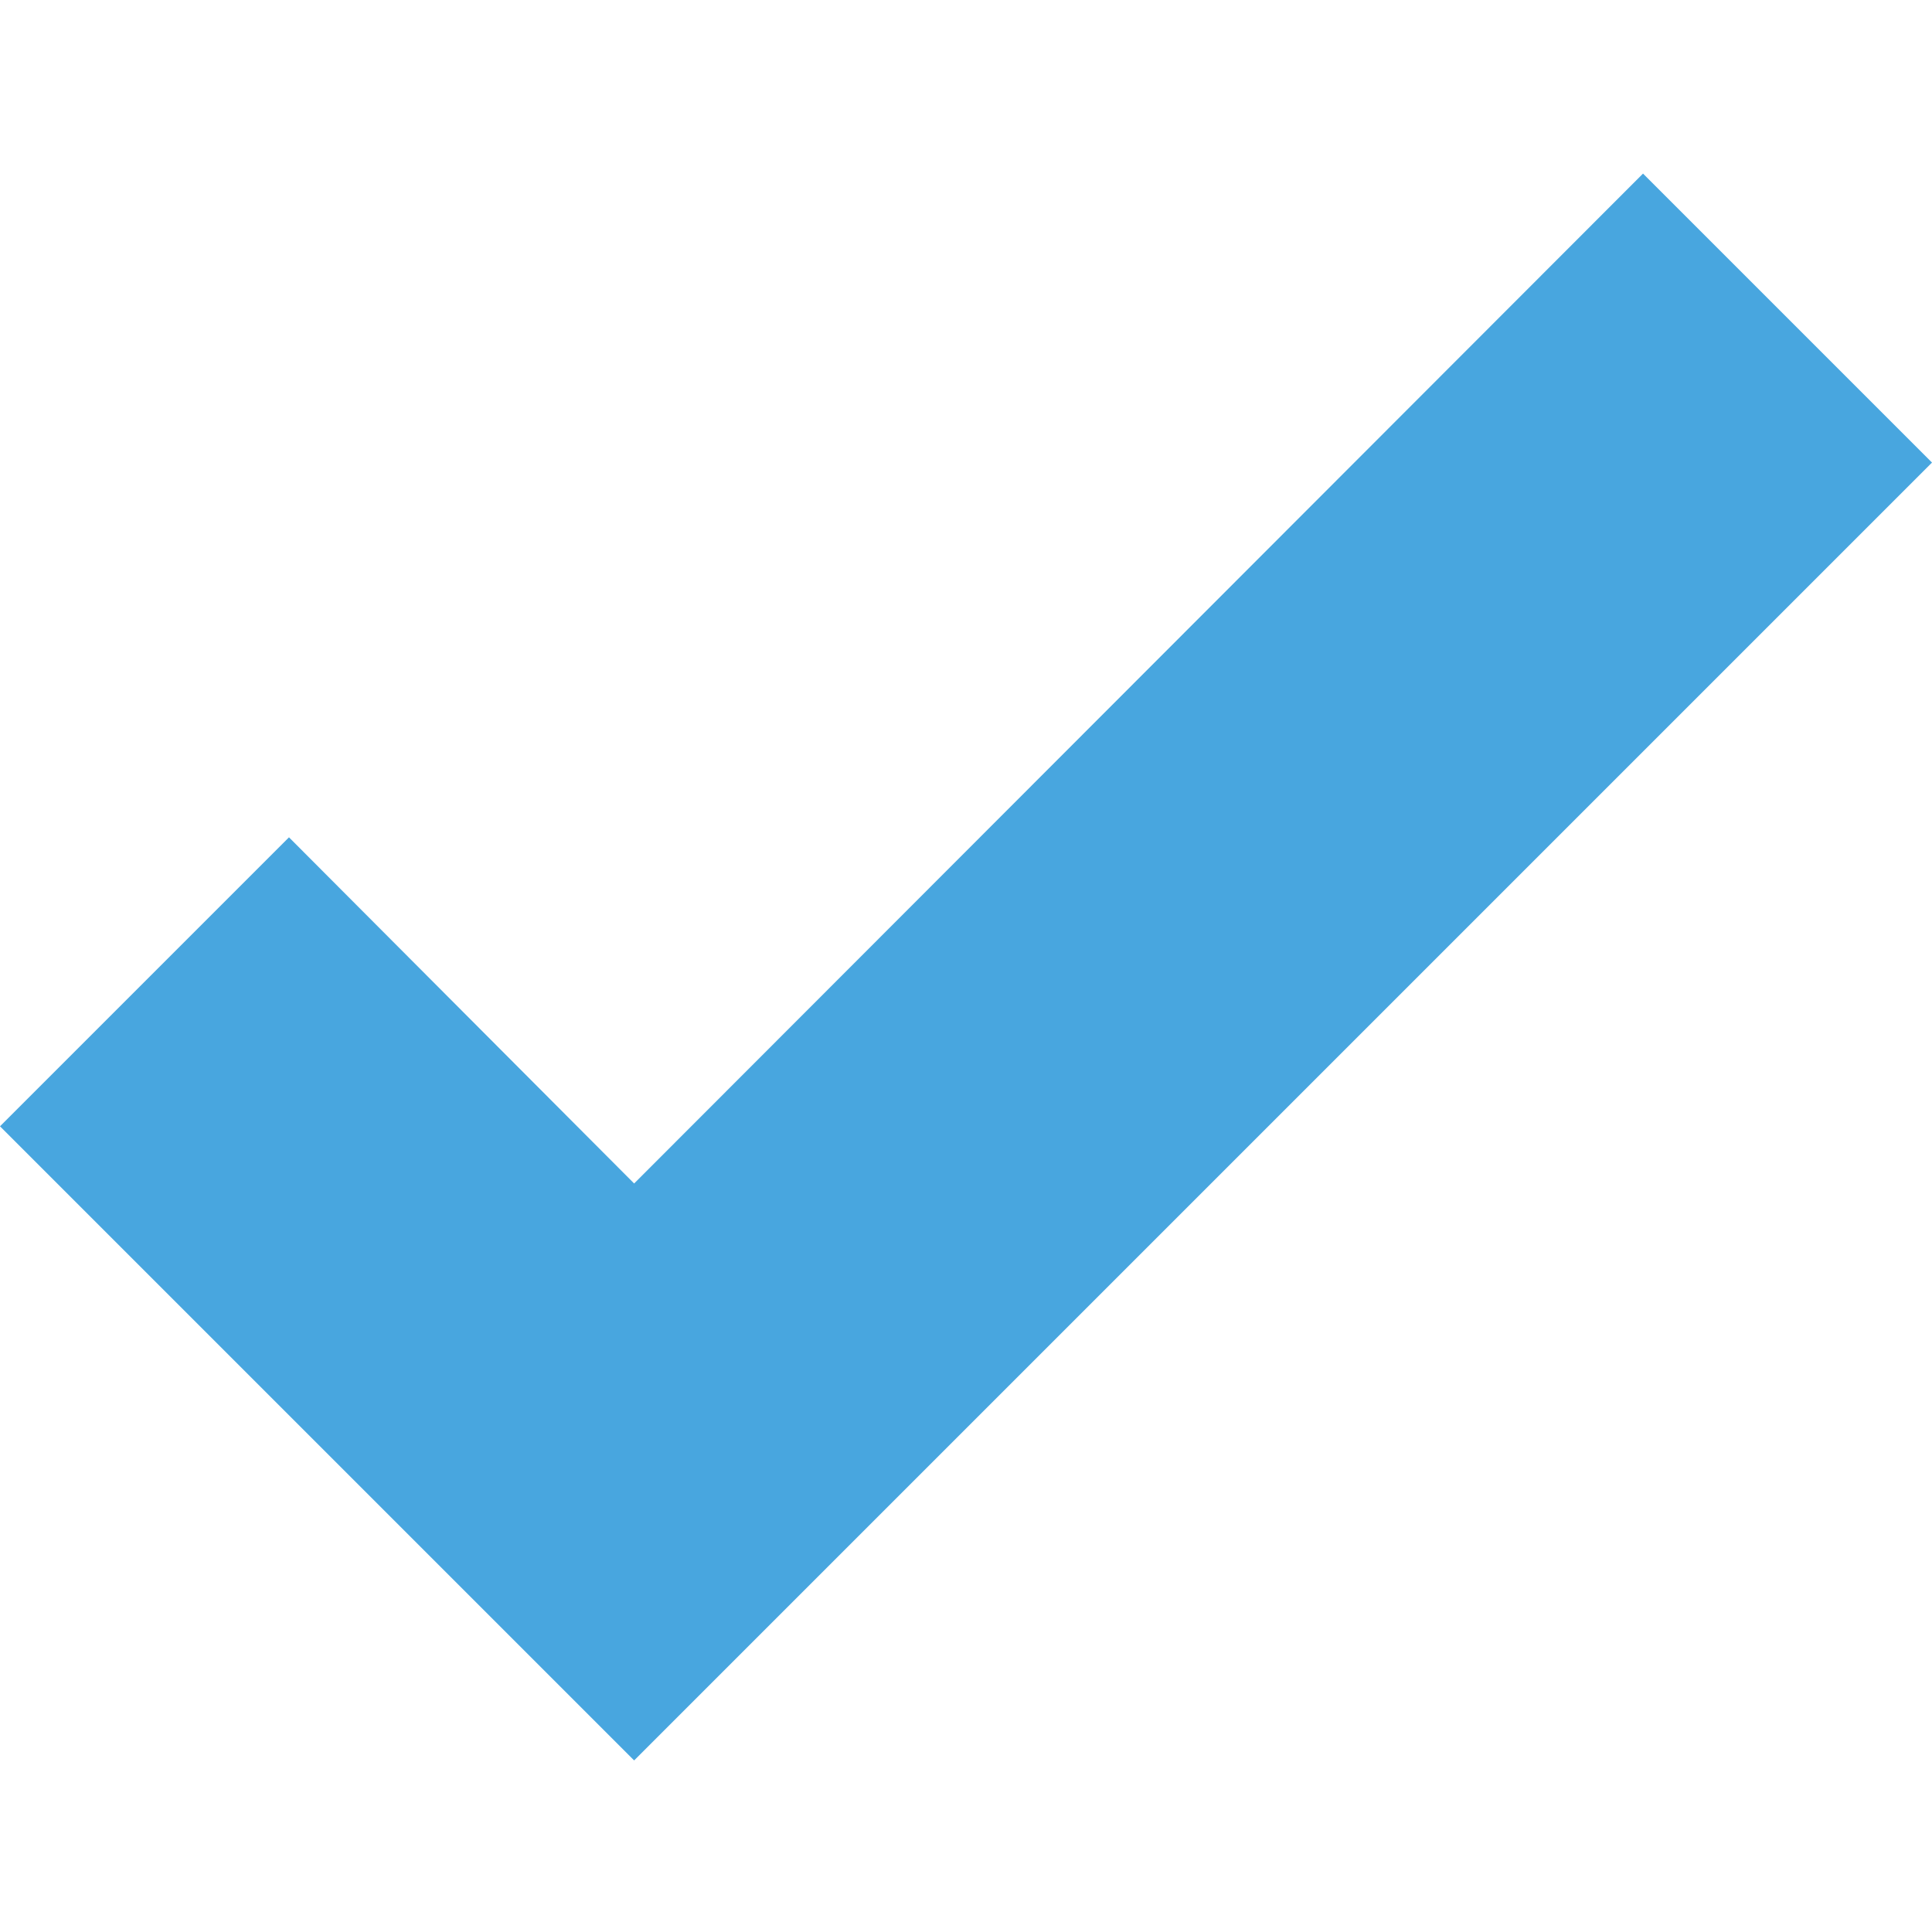
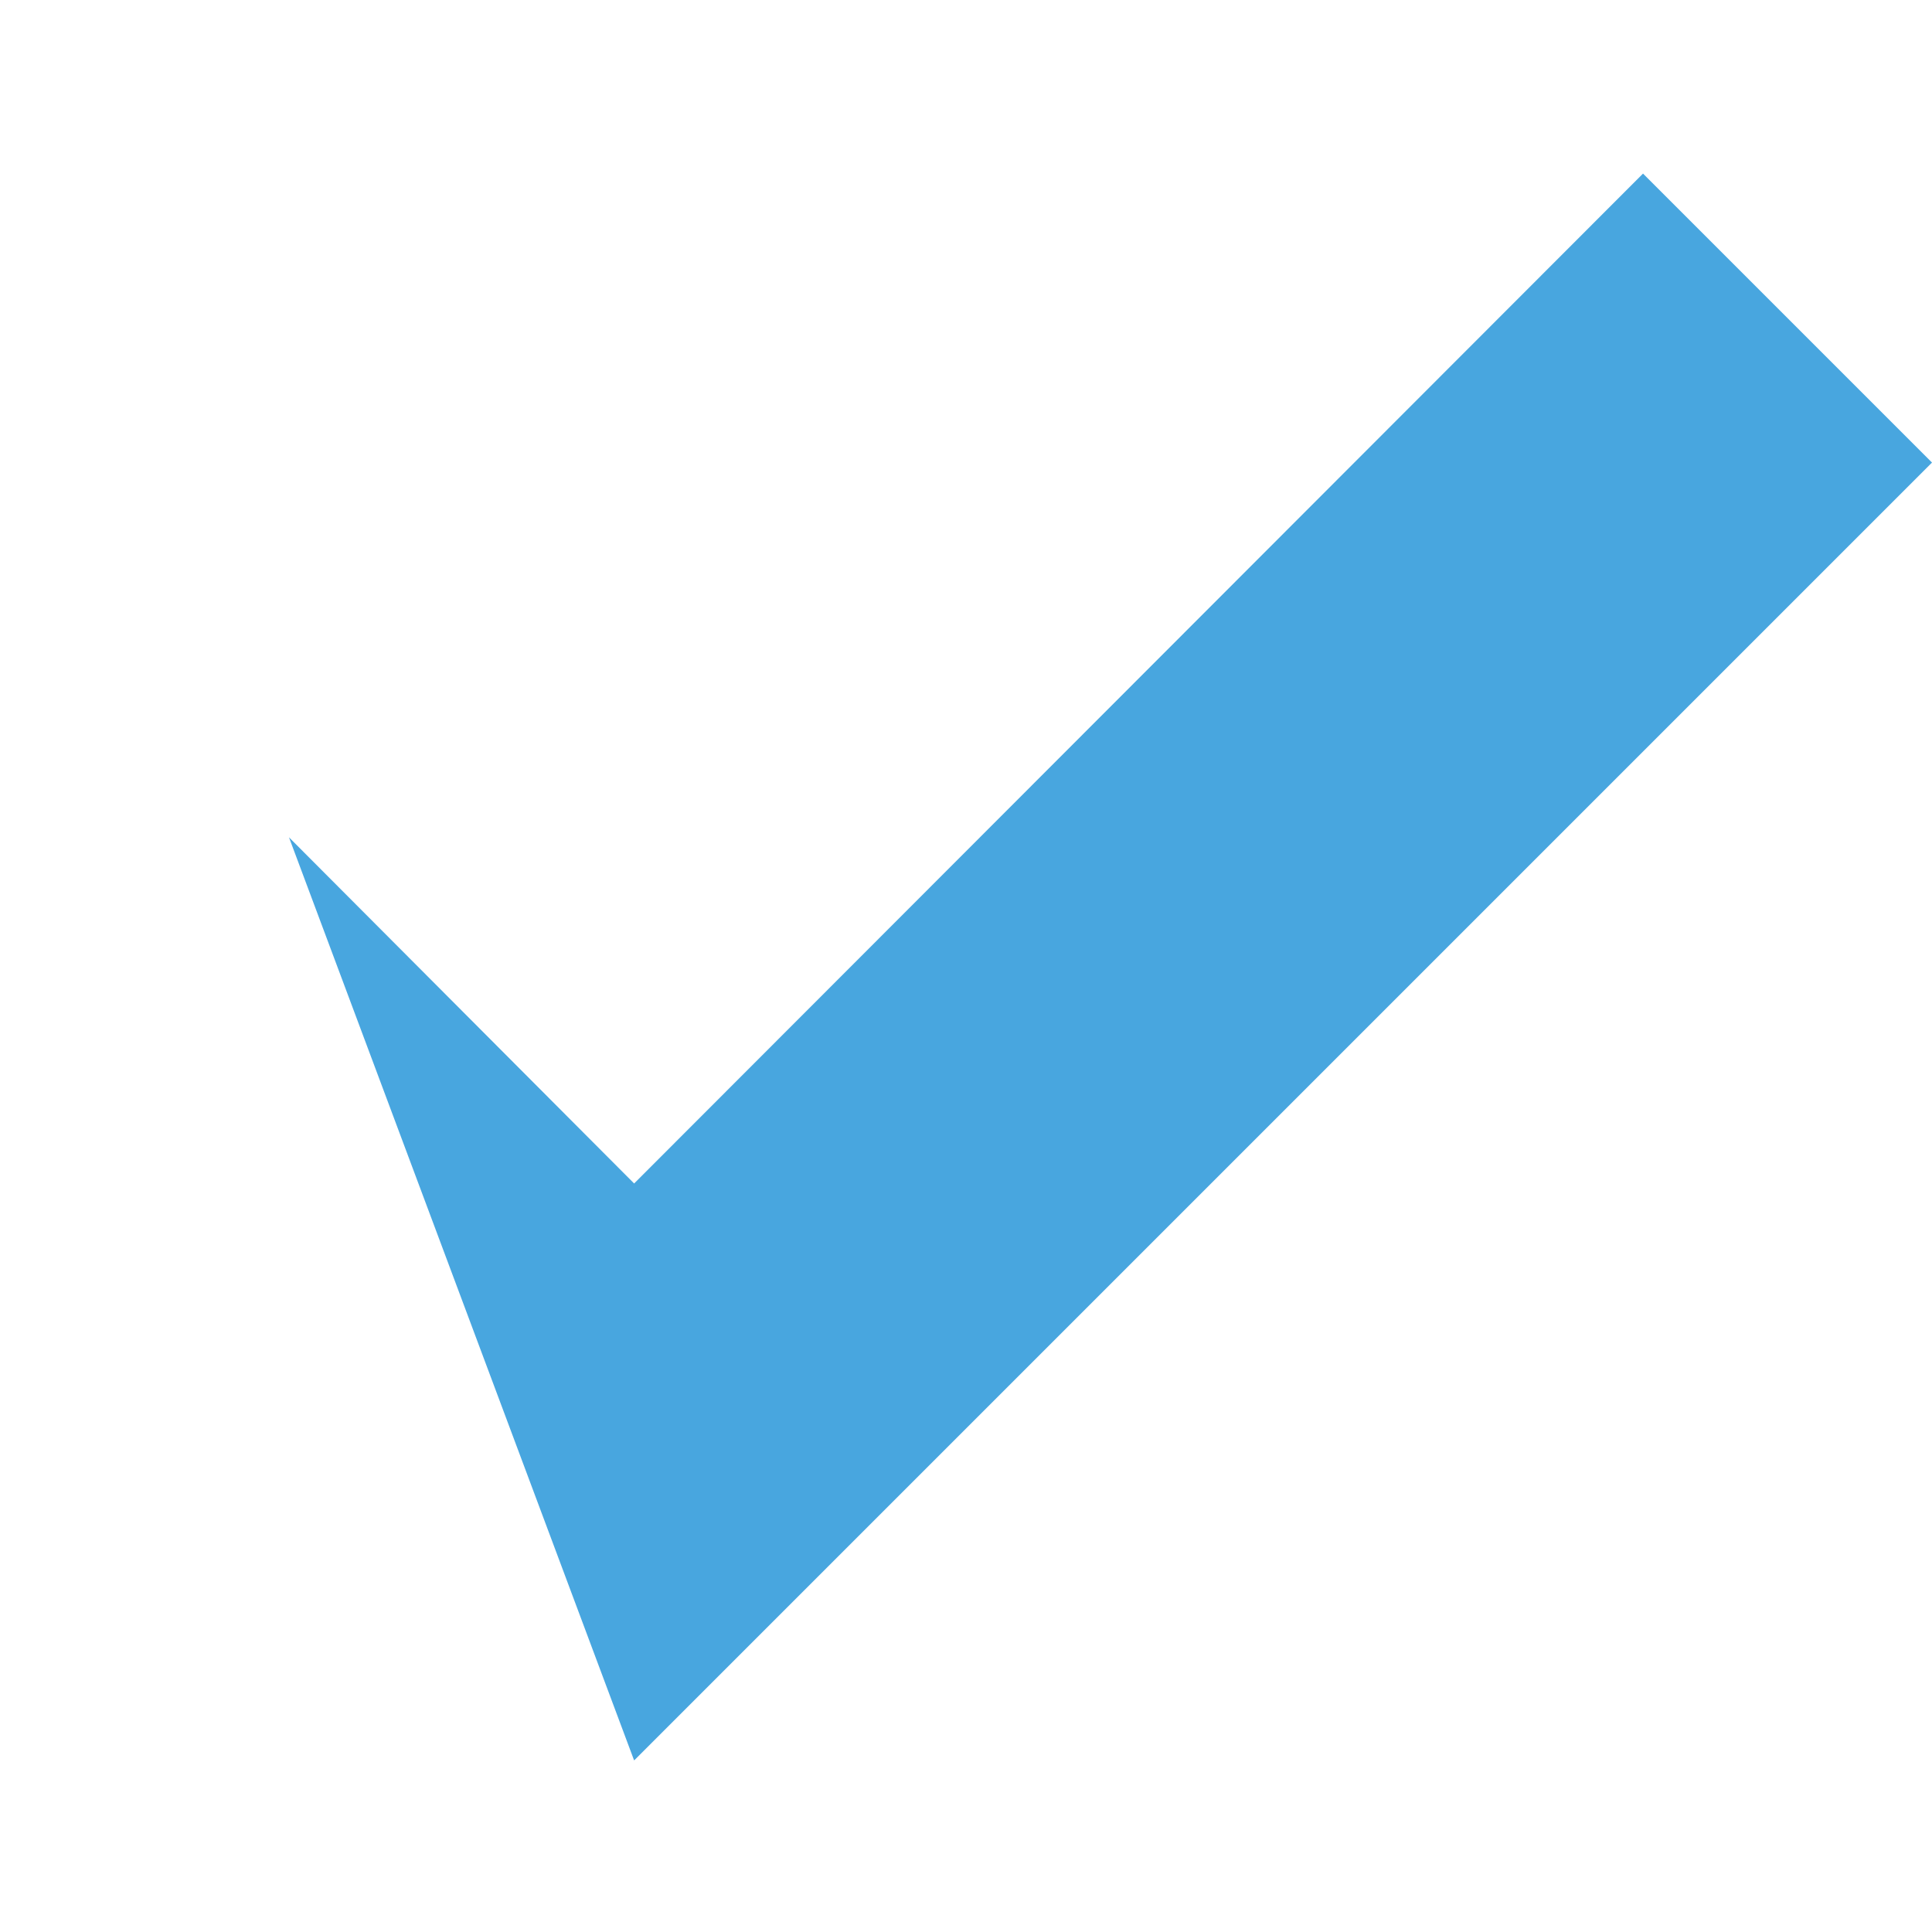
<svg xmlns="http://www.w3.org/2000/svg" width="512" height="512" viewBox="0 0 512 512" fill="none">
-   <path d="M168.051 466.533L0 298.482L76.584 221.899L168.051 313.636L435.417 46L512 122.584L168.051 466.533Z" fill="#48A6DF" />
+   <path d="M168.051 466.533L76.584 221.899L168.051 313.636L435.417 46L512 122.584L168.051 466.533Z" fill="#48A6DF" />
</svg>